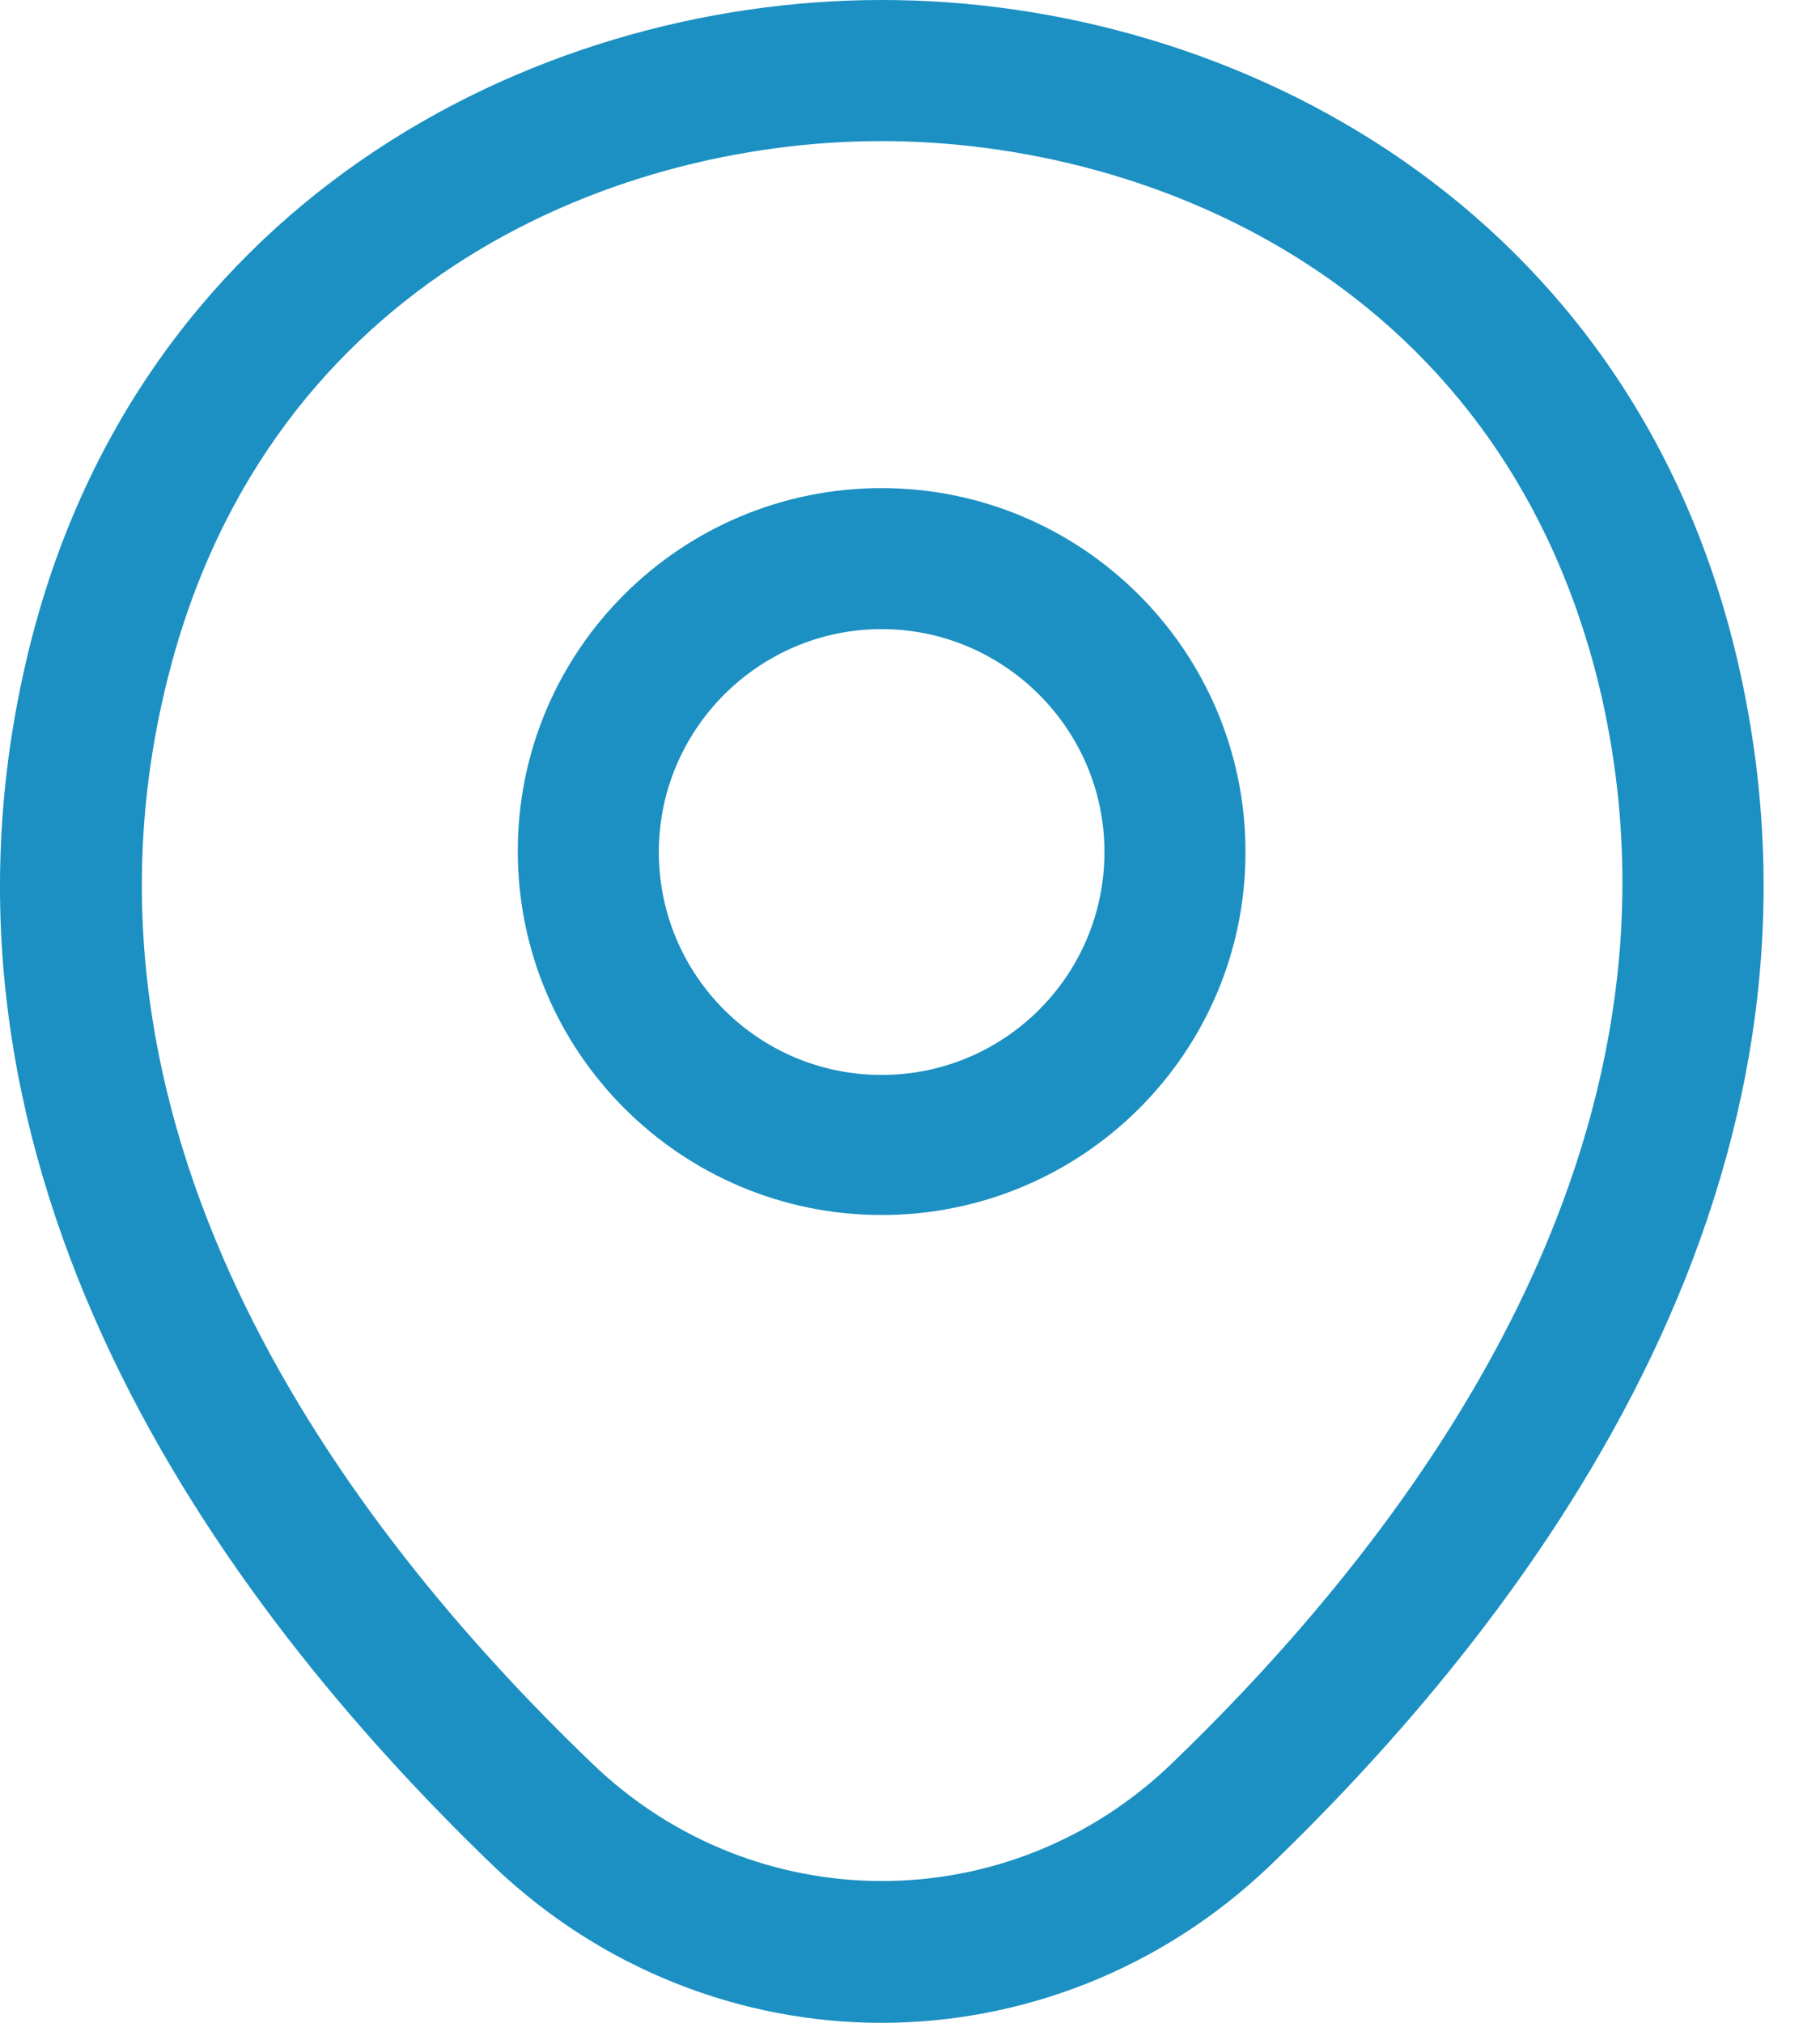
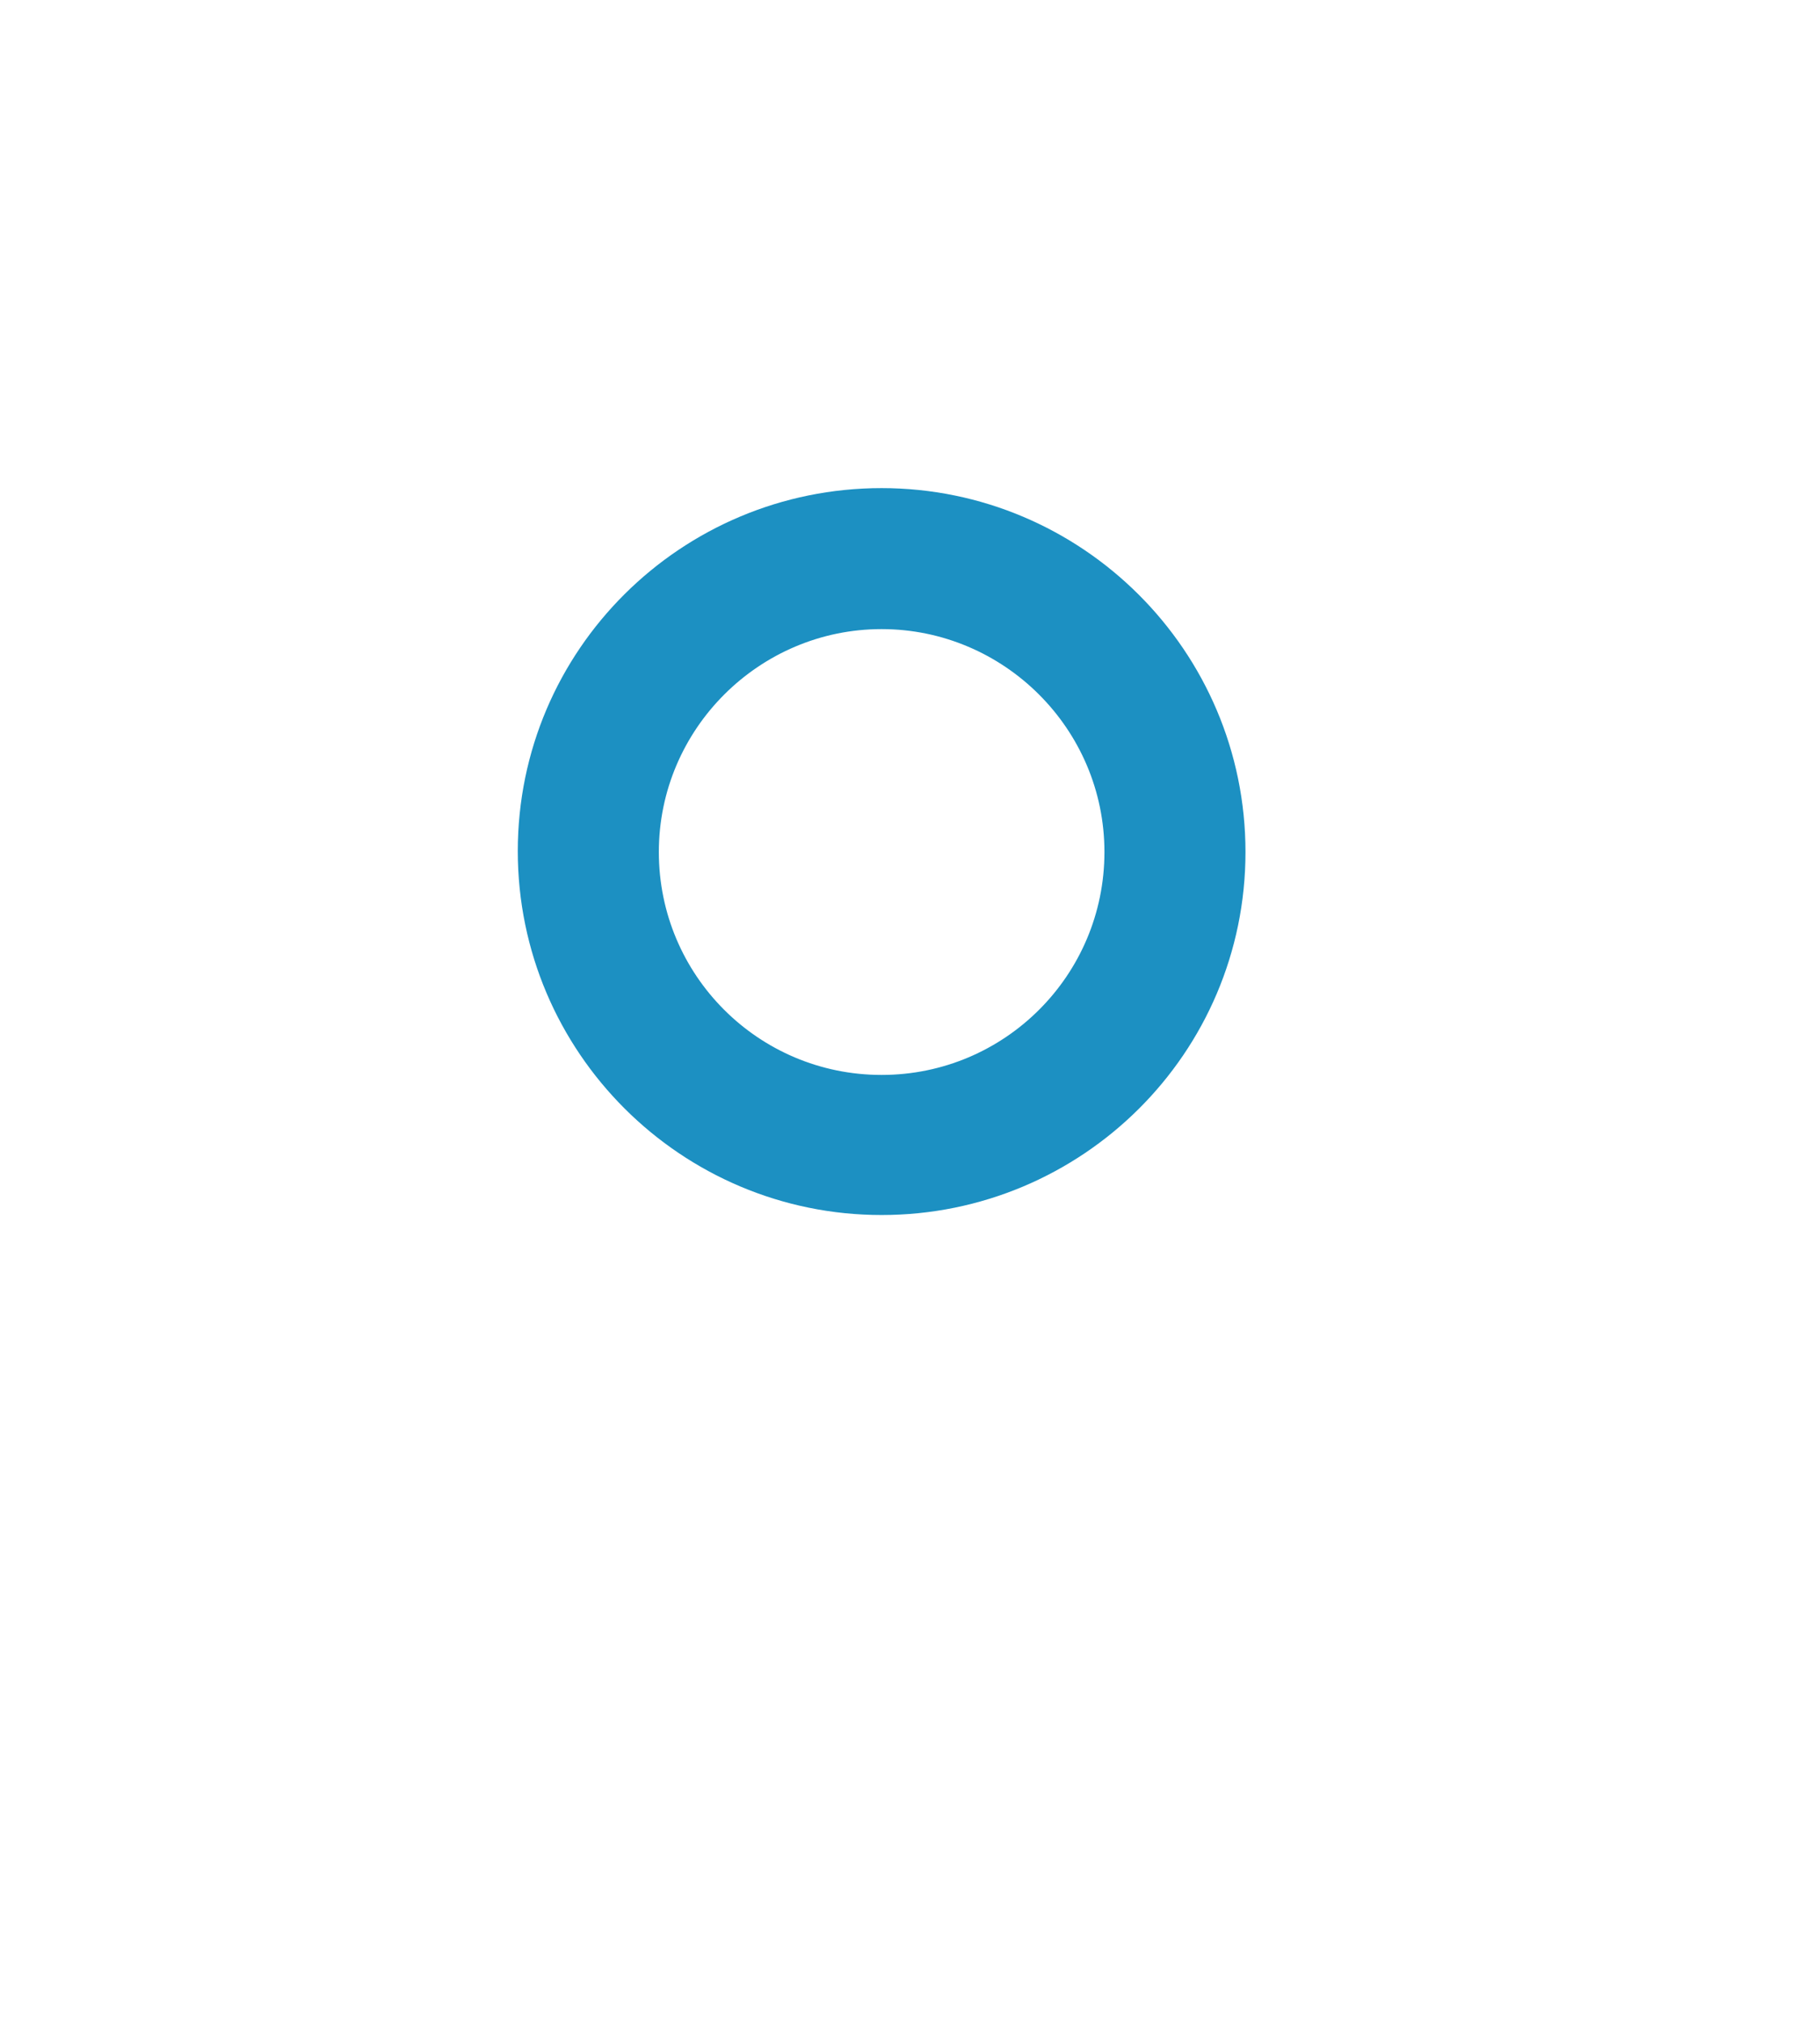
<svg xmlns="http://www.w3.org/2000/svg" width="18" height="20" viewBox="0 0 18 20" fill="none">
  <path d="M8.719 12.013C6.739 12.013 5.121 10.405 5.121 8.415C5.121 6.425 6.739 4.826 8.719 4.826C10.7 4.826 12.318 6.434 12.318 8.424C12.318 10.414 10.7 12.013 8.719 12.013ZM8.719 6.22C7.511 6.22 6.516 7.206 6.516 8.424C6.516 9.642 7.501 10.628 8.719 10.628C9.937 10.628 10.923 9.642 10.923 8.424C10.923 7.206 9.928 6.22 8.719 6.22Z" fill="#1c90c2" />
-   <path d="M8.718 20C7.342 20 5.957 19.479 4.878 18.447C2.135 15.807 -0.896 11.595 0.248 6.583C1.28 2.036 5.25 0 8.718 0C8.718 0 8.718 0 8.728 0C12.196 0 16.166 2.036 17.198 6.592C18.332 11.604 15.301 15.807 12.559 18.447C11.48 19.479 10.095 20 8.718 20ZM8.718 1.395C6.013 1.395 2.535 2.836 1.615 6.89C0.611 11.269 3.363 15.044 5.855 17.434C7.463 18.986 9.983 18.986 11.591 17.434C14.074 15.044 16.826 11.269 15.841 6.89C14.911 2.836 11.424 1.395 8.718 1.395Z" fill="#1c90c2" />
</svg>